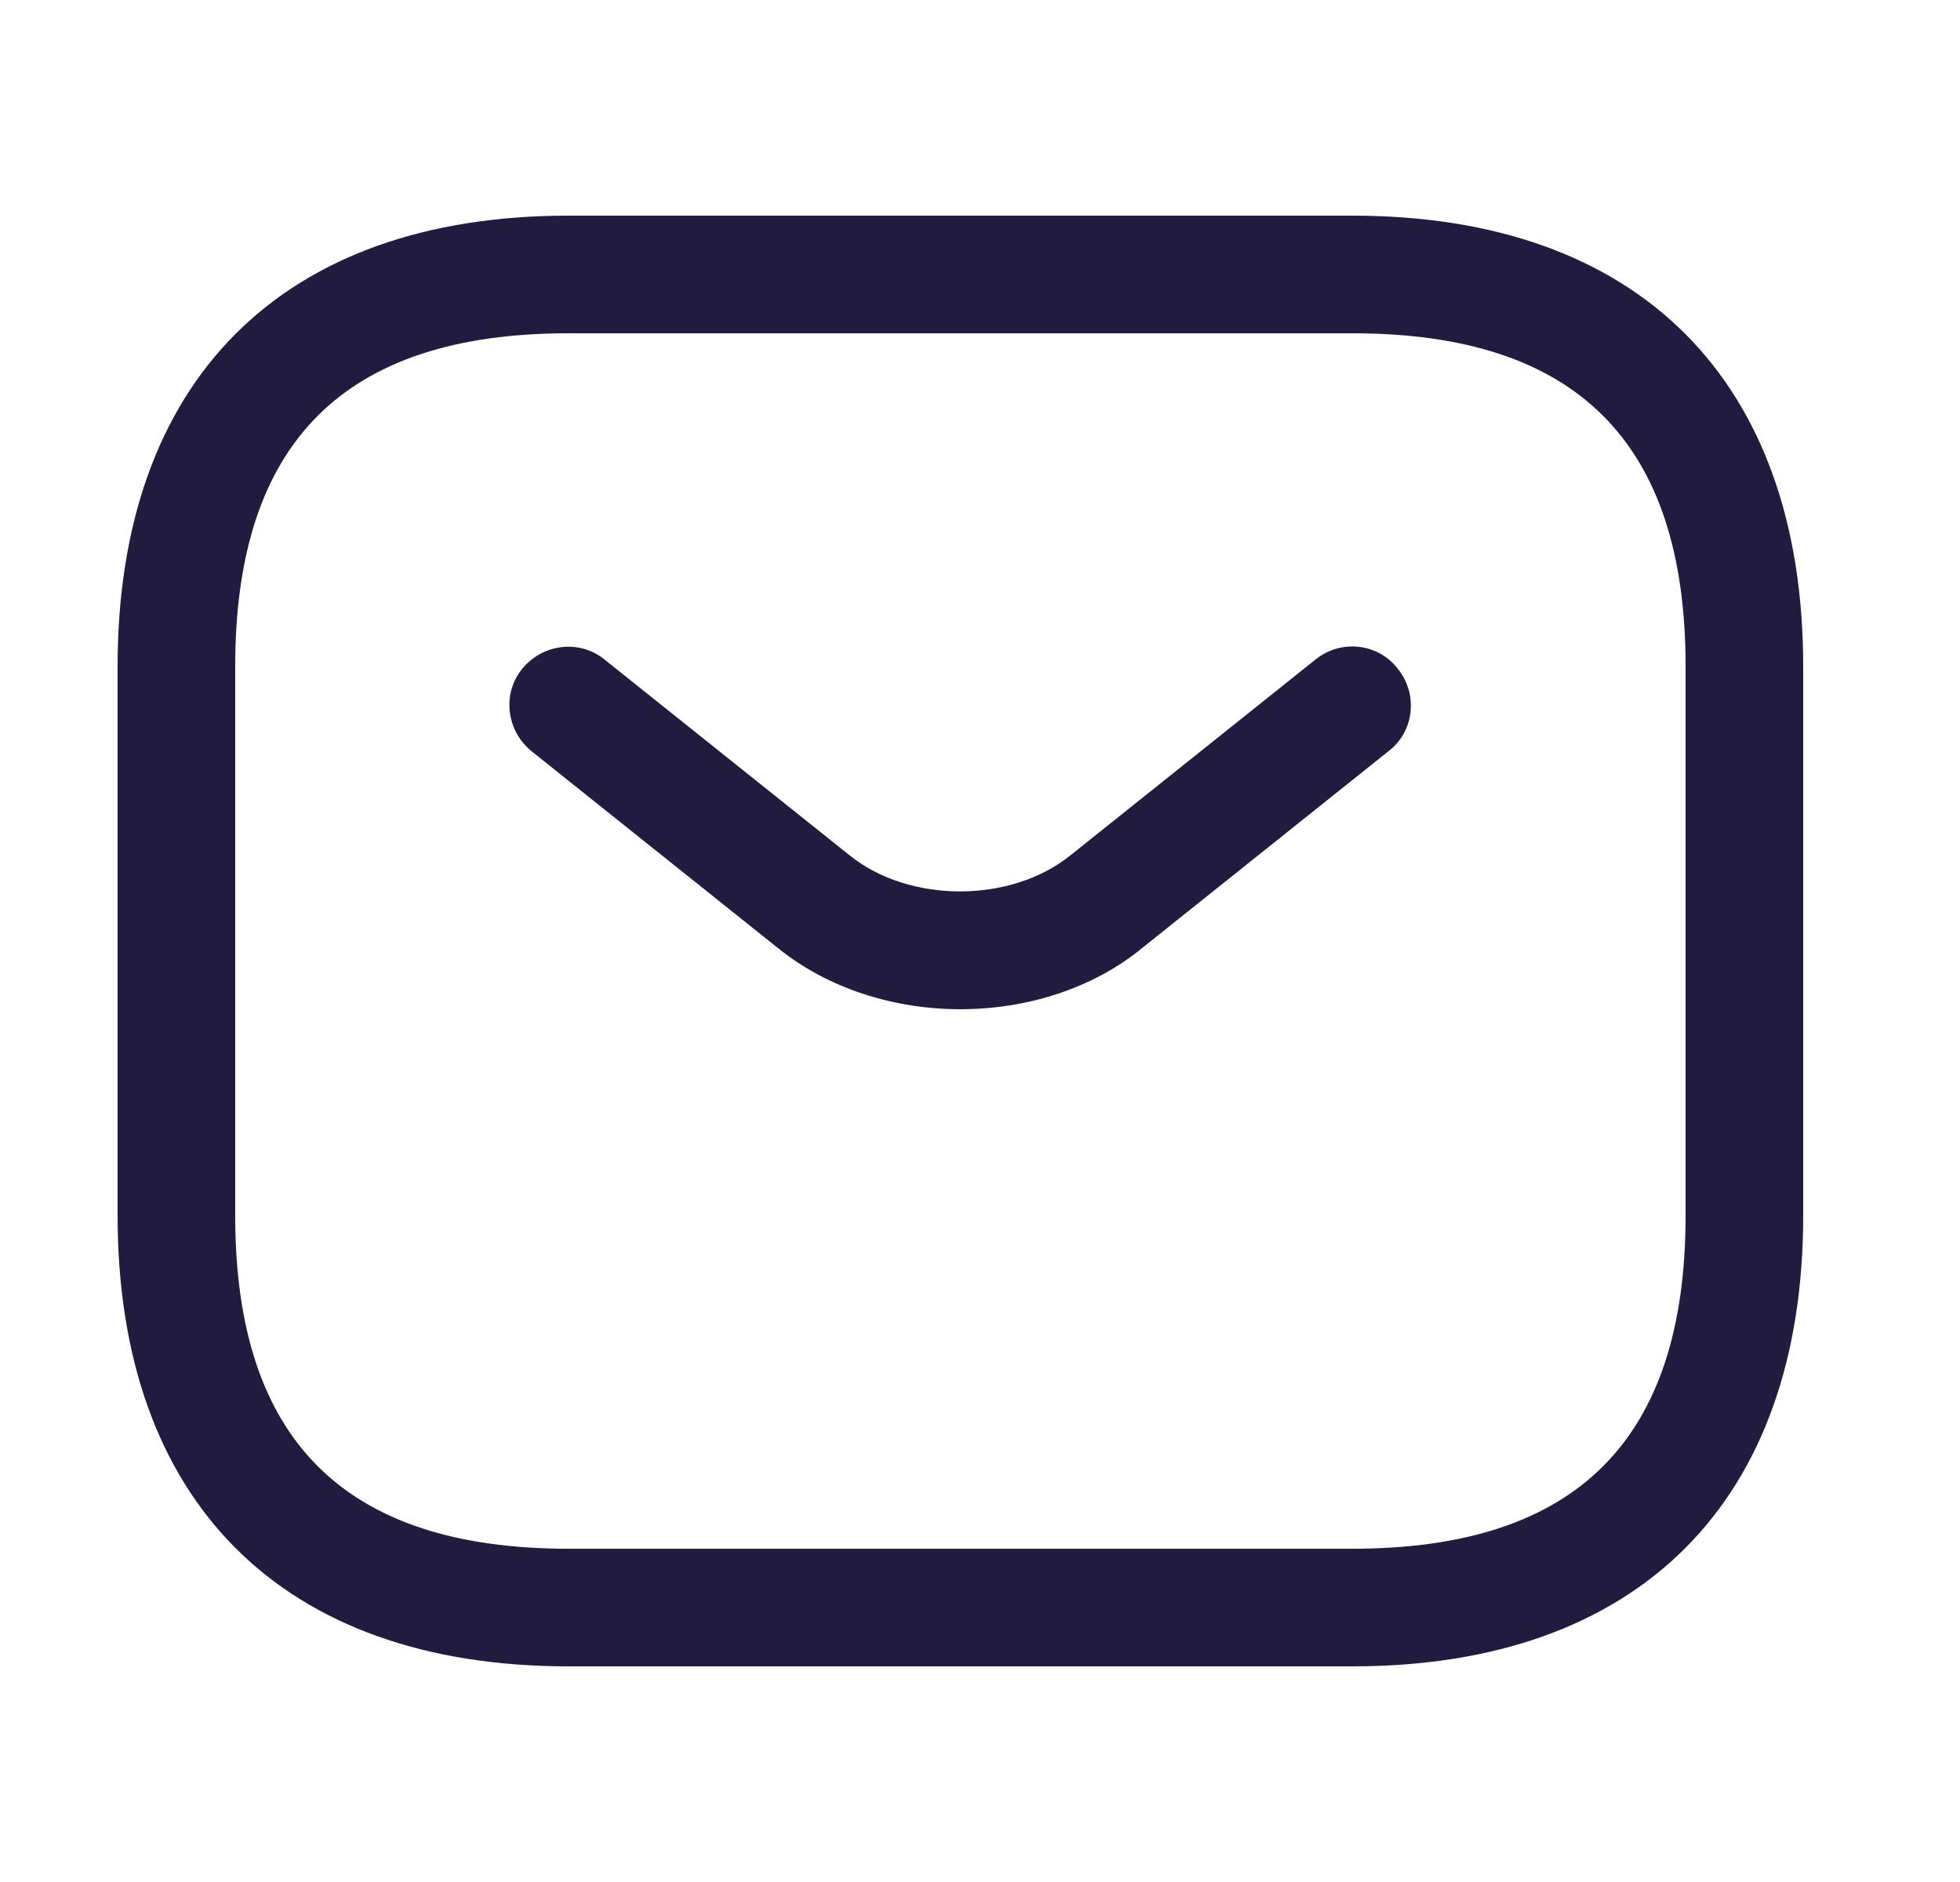
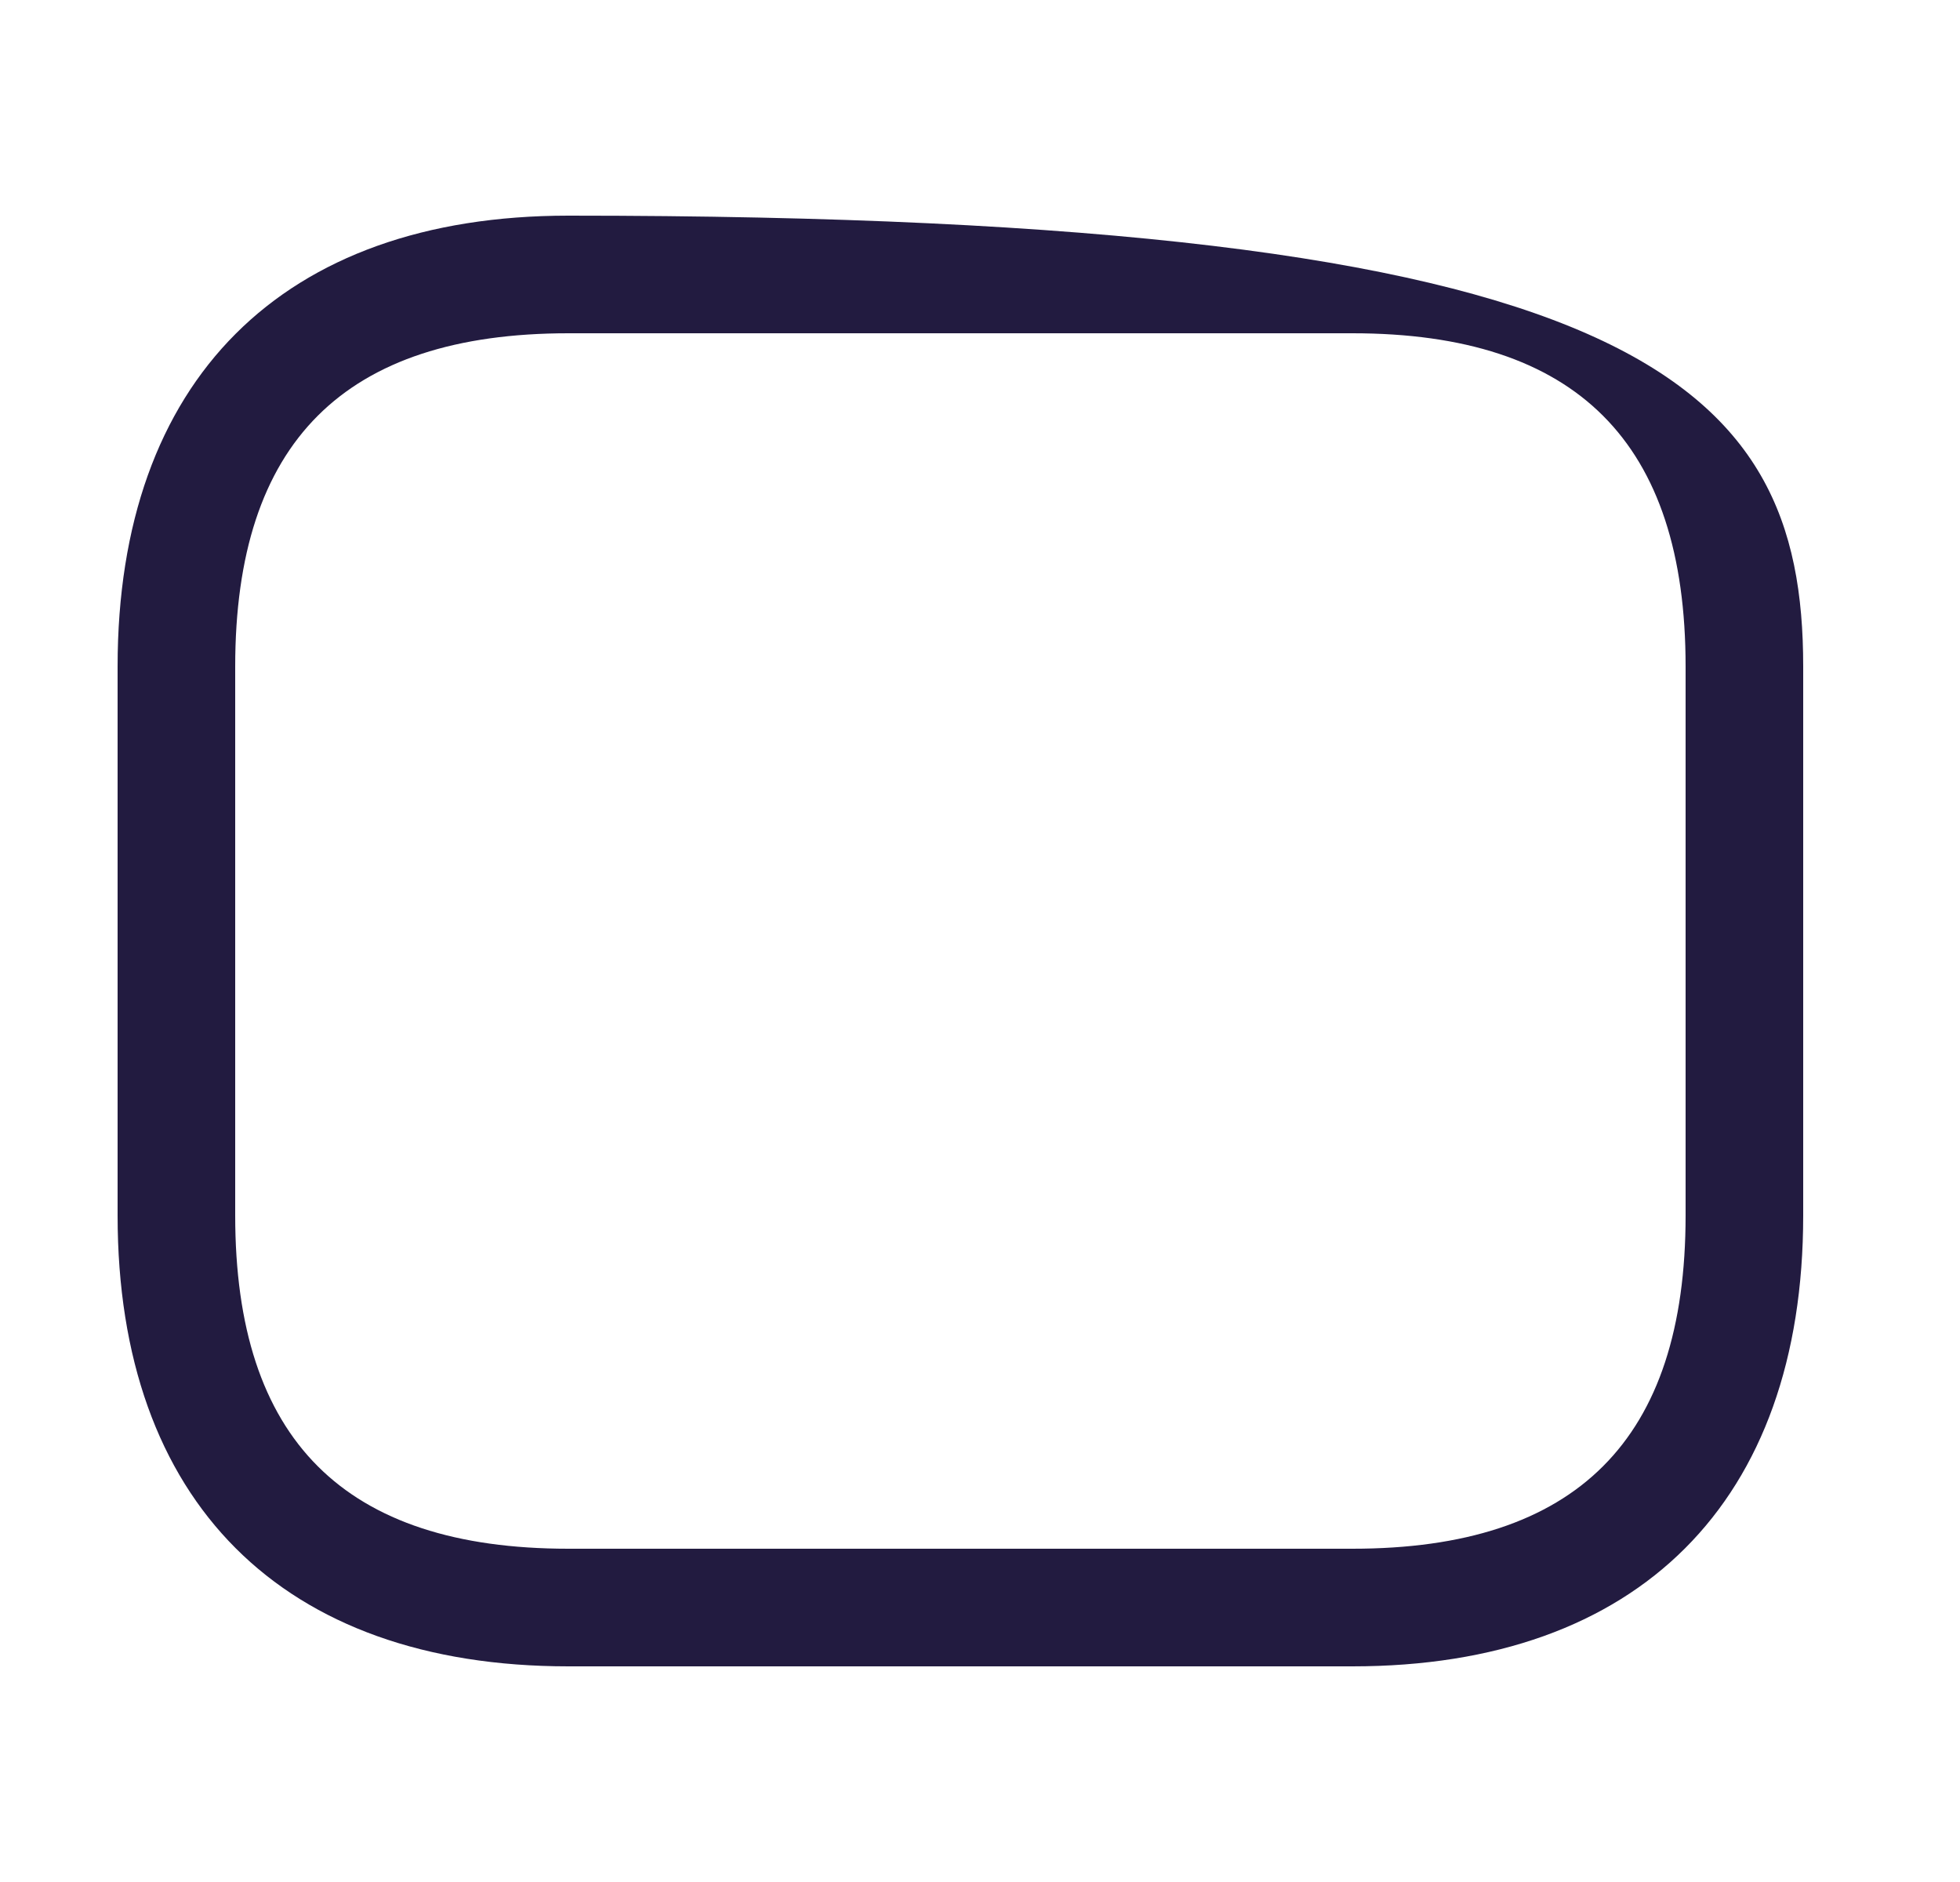
<svg xmlns="http://www.w3.org/2000/svg" width="25" height="24" viewBox="0 0 25 24" fill="none">
-   <path d="M17.25 21.25H7.25C3.6 21.25 1.5 19.15 1.5 15.5V8.5C1.5 4.85 3.6 2.75 7.25 2.75H17.25C20.9 2.75 23 4.85 23 8.5V15.5C23 19.15 20.9 21.25 17.25 21.25ZM7.25 4.25C4.39 4.25 3 5.64 3 8.5V15.5C3 18.36 4.39 19.75 7.25 19.75H17.25C20.11 19.75 21.5 18.36 21.5 15.5V8.5C21.5 5.64 20.11 4.25 17.25 4.25H7.25Z" fill="#221B40" />
-   <path d="M12.25 12.87C11.41 12.87 10.56 12.61 9.91 12.08L6.78 9.58C6.46 9.32 6.4 8.85 6.66 8.53C6.92 8.21 7.39 8.15 7.71 8.41L10.84 10.91C11.6 11.52 12.89 11.52 13.65 10.91L16.78 8.41C17.1 8.15 17.58 8.2 17.83 8.53C18.09 8.85 18.04 9.33 17.71 9.58L14.58 12.08C13.94 12.61 13.09 12.87 12.25 12.87Z" fill="#221B40" />
+   <path d="M17.25 21.25H7.25C3.6 21.25 1.5 19.15 1.5 15.5V8.5C1.5 4.85 3.6 2.75 7.25 2.75C20.9 2.75 23 4.85 23 8.5V15.5C23 19.15 20.9 21.25 17.25 21.25ZM7.25 4.25C4.39 4.25 3 5.64 3 8.5V15.5C3 18.36 4.39 19.75 7.25 19.75H17.25C20.11 19.75 21.5 18.36 21.5 15.5V8.5C21.5 5.64 20.11 4.25 17.25 4.25H7.25Z" fill="#221B40" />
</svg>